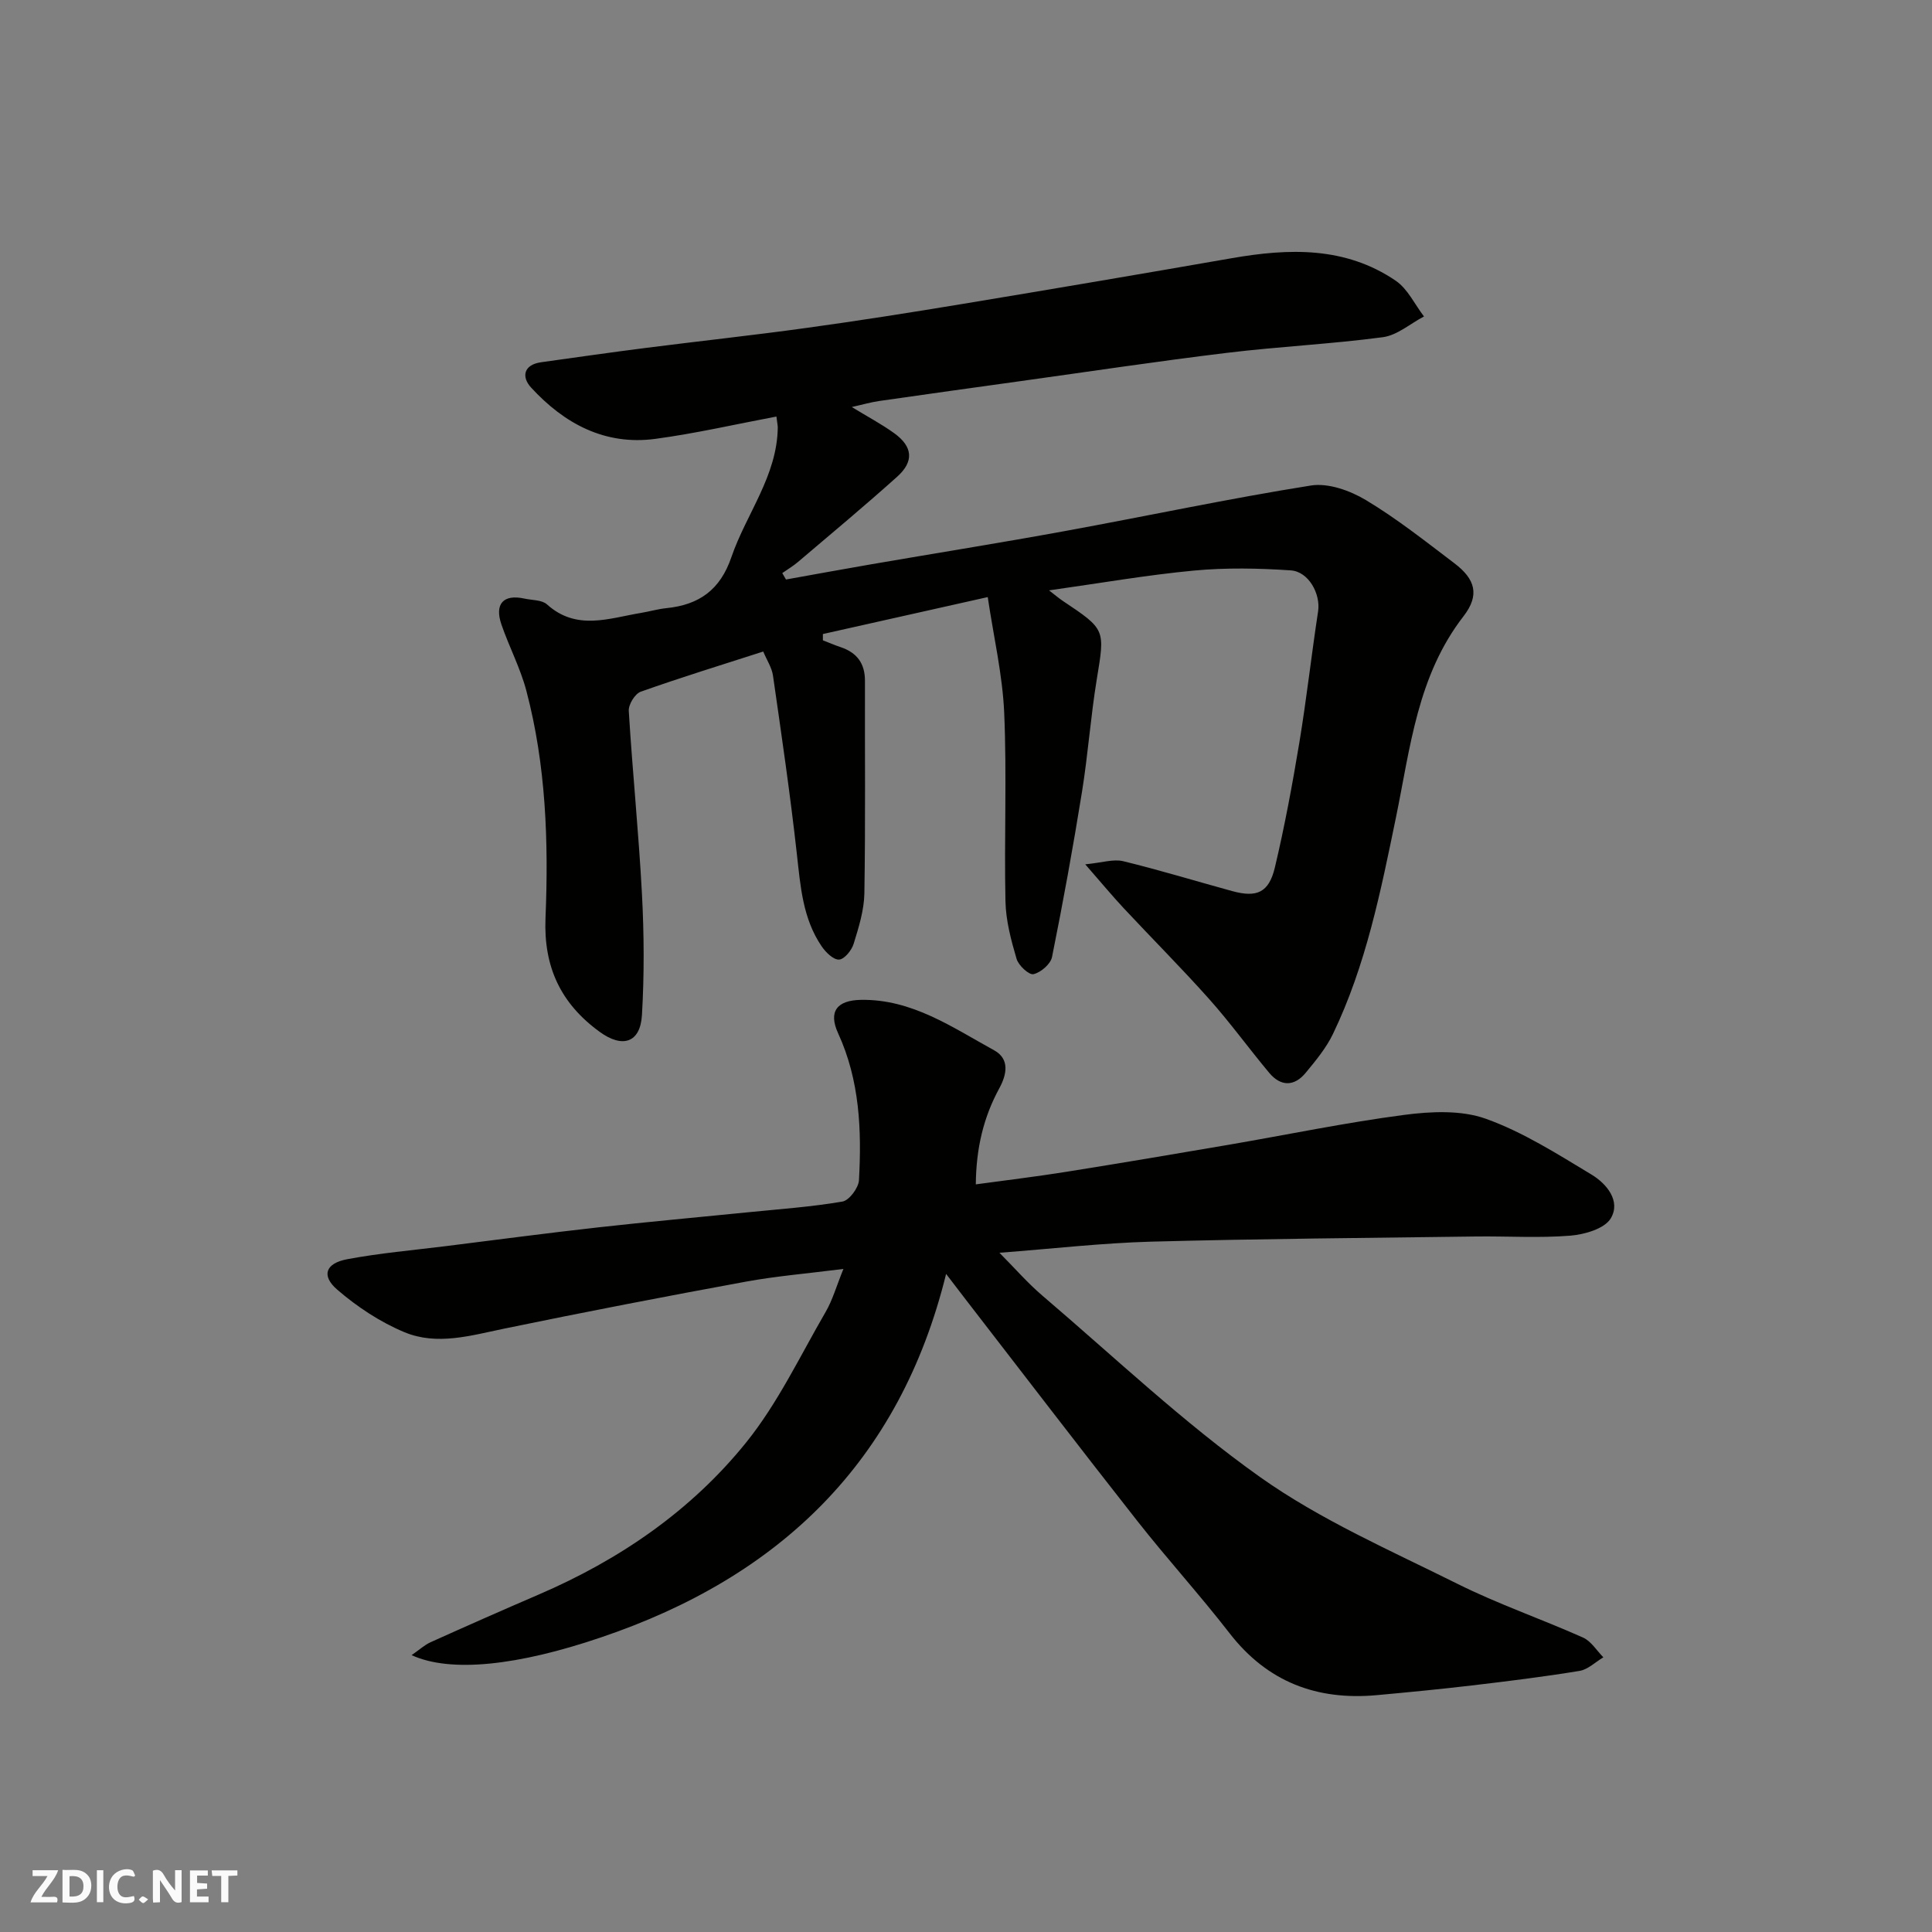
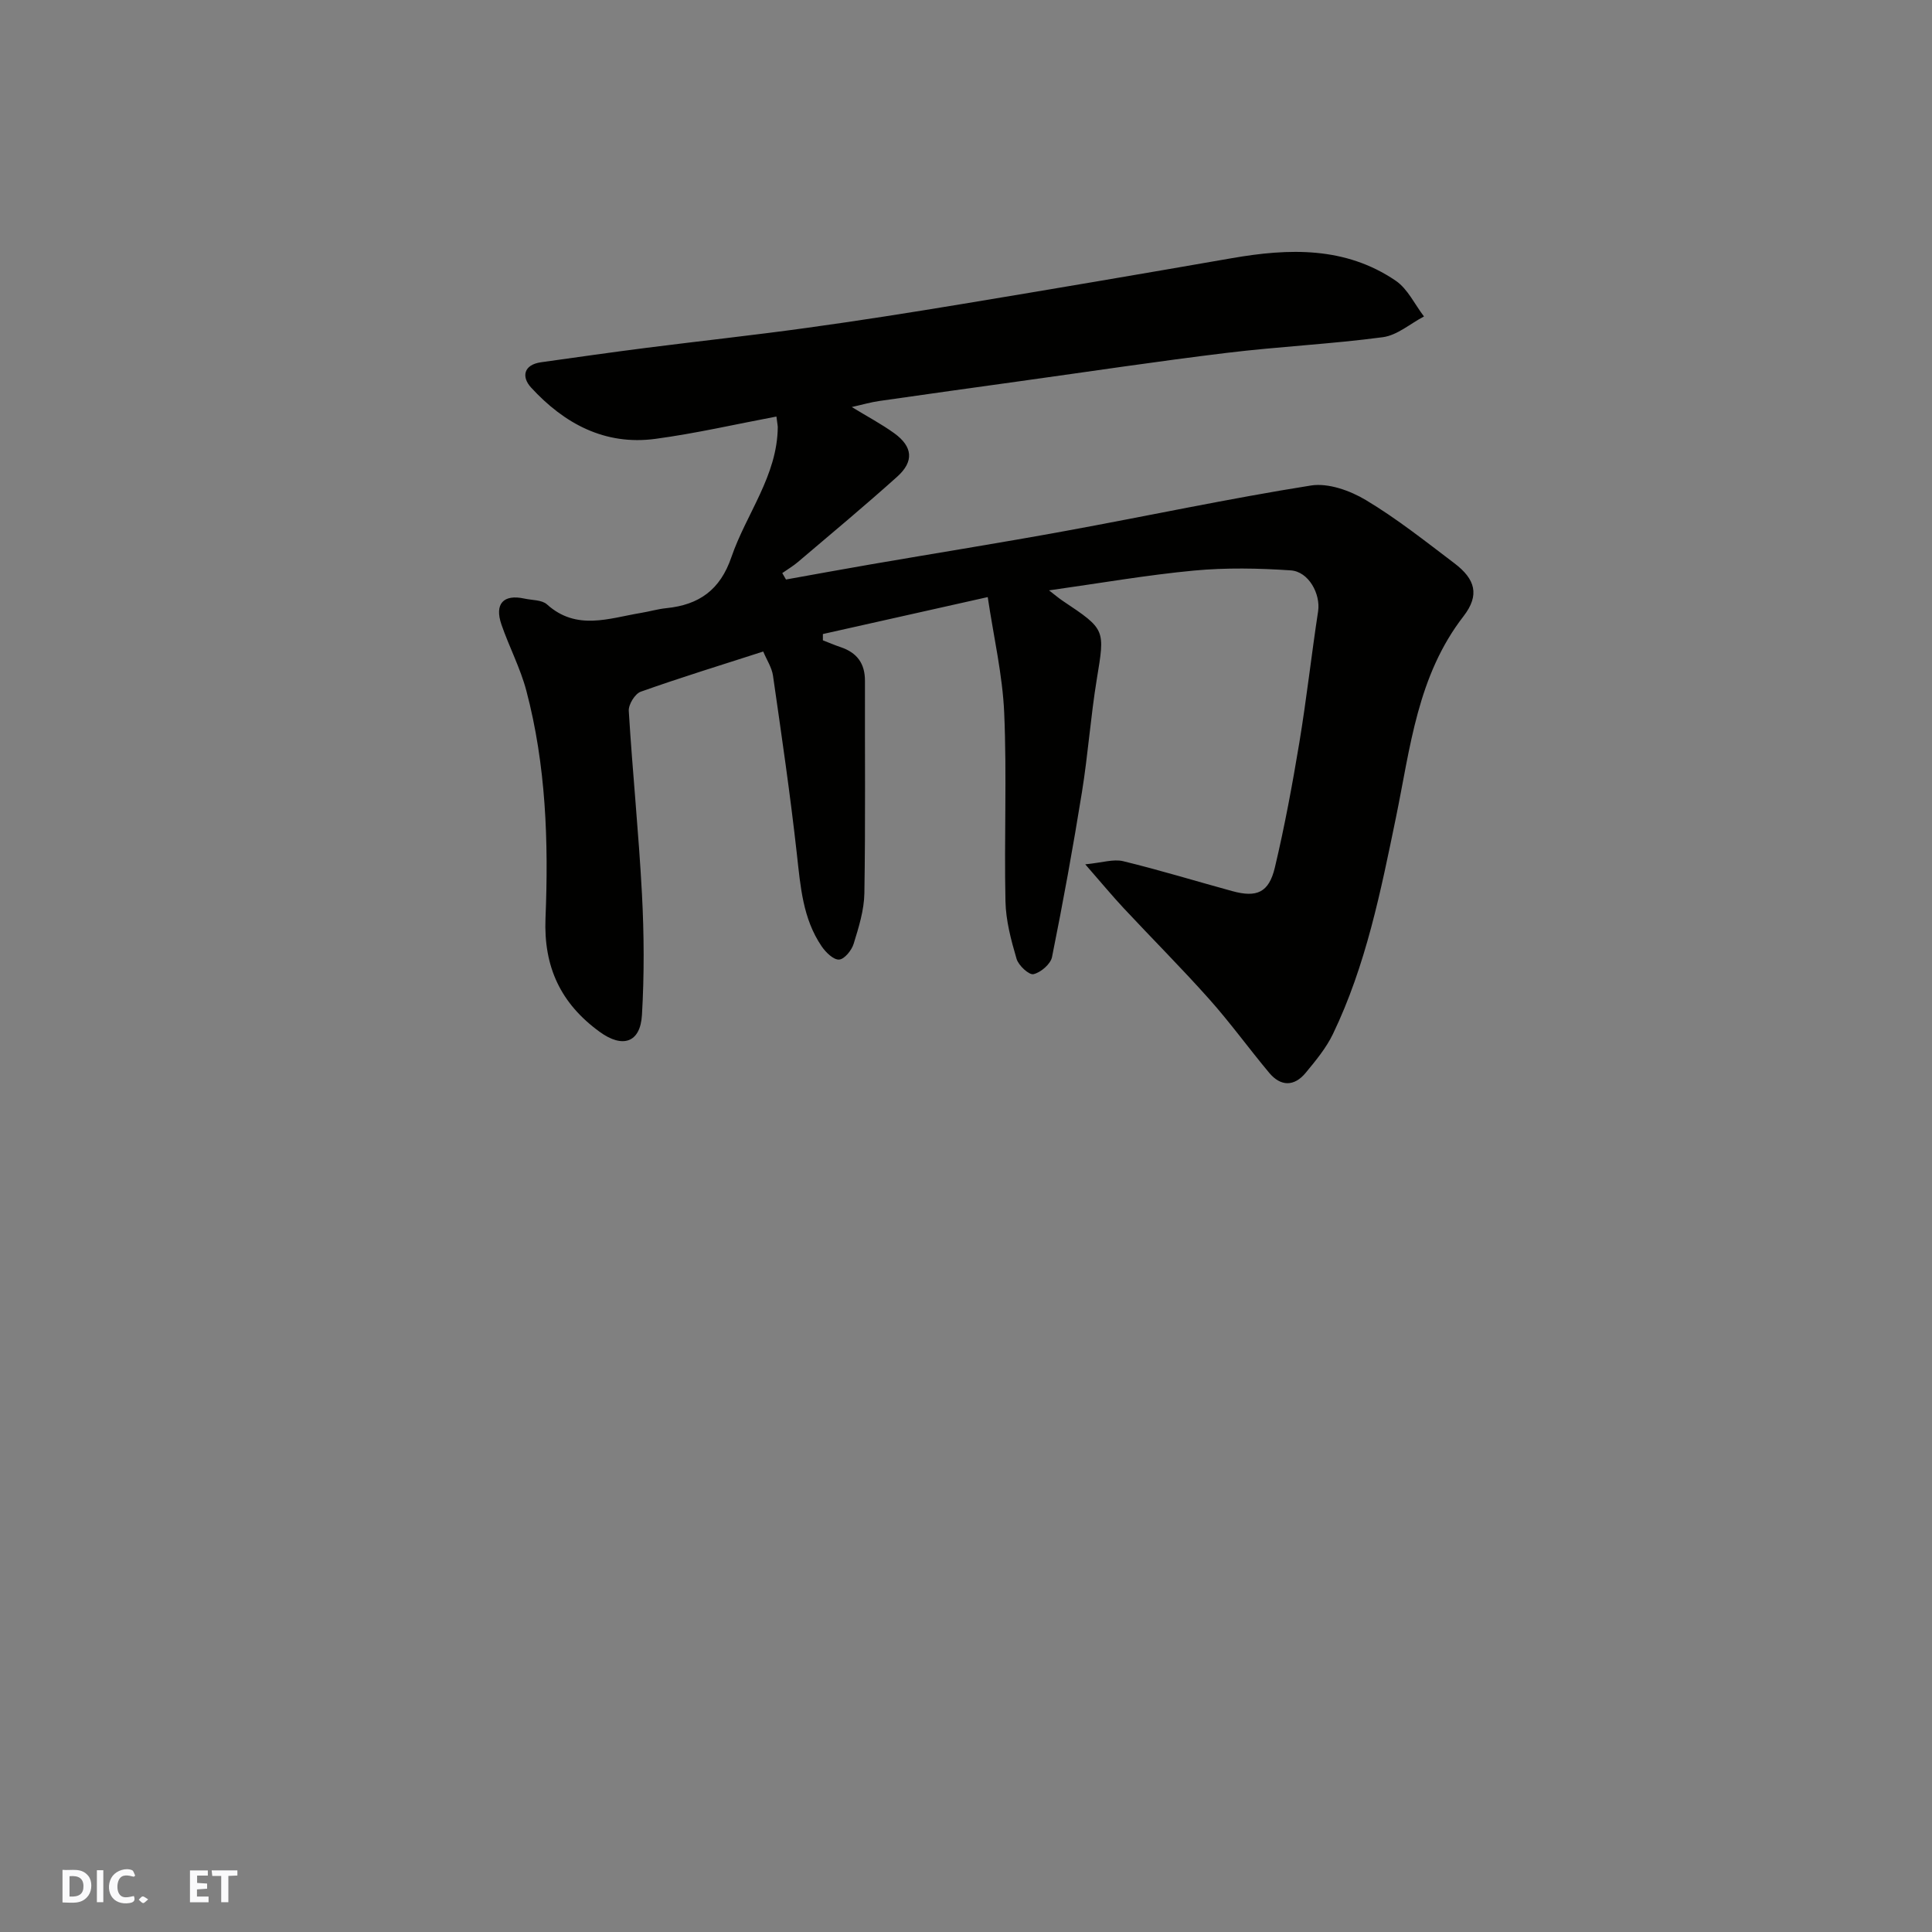
<svg xmlns="http://www.w3.org/2000/svg" enable-background="new 0 0 400 400" viewBox="0 0 400 400">
  <rect x="0" y="0" width="400" height="400" fill="#808080" stroke="none" />
  <g fill="#fafafb">
-     <path d="m37.59 393.81c-.92.31-1.52.05-2-.78-.7-1.2-1.52-2.34-2.47-3.78v4.59c-.55.03-.95.05-1.41.07-.03-.37-.06-.64-.06-.91 0-1.91 0-3.81 0-5.7 1.13-.41 1.77-.03 2.29.91.62 1.11 1.38 2.14 2.31 3.19v-4.2h1.35v6.61z" />
    <path d="m12.94 393.88v-6.75c1.9.19 3.93-.54 5.37 1.29.8 1.01.78 2.88.03 3.97-1.37 1.97-3.4 1.51-5.4 1.49m1.45-1.22c2.04.12 2.92-.58 2.89-2.21-.03-1.51-.98-2.19-2.89-2z" />
-     <path d="m11.81 393.87h-5.49c.68-2.18 2.47-3.48 3.51-5.45h-3.08v-1.21h5.29c-.71 2.13-2.44 3.48-3.47 5.51.86 0 1.63.04 2.39-.01.79-.05 1.14.21.85 1.16" />
    <path d="m39.33 393.86v-6.61h3.7v1.07h-2.22v1.52c.68.04 1.34.09 2.07.13v1.07c-.72.05-1.38.09-2.1.14v1.48h2.4v1.19h-3.85z" />
    <path d="m27.71 388.56c-1.15-.3-2.46-.61-3.1.64-.37.73-.41 1.93-.06 2.67.63 1.35 1.99.93 3.17.68.35.94-.01 1.32-.93 1.46-1.62.25-3.05-.27-3.76-1.48-.73-1.24-.6-3.03.31-4.17.88-1.11 2.71-1.7 4-1.16.32.13.44.74.65 1.12-.1.08-.19.16-.28.24" />
    <path d="m49.15 387.24v1.07c-.59.02-1.17.05-1.87.08v5.44h-1.48v-5.44h-1.85c-.05-.4-.08-.73-.13-1.15z" />
    <path d="m20.06 387.21h1.33v6.62h-1.33z" />
    <path d="m30.68 393.25c-.49.38-.8.79-1.05.76-.32-.05-.6-.45-.9-.7.26-.24.51-.64.8-.67.29-.04.62.3 1.15.61" />
  </g>
  <path d="m160.75 86.24c-8.45 1.59-16.7 3.5-25.05 4.62-10.47 1.41-18.9-3.16-25.76-10.64-1.97-2.15-1.6-4.7 2.09-5.22 7.28-1.02 14.56-2.06 21.86-2.99 11.05-1.41 22.13-2.6 33.17-4.13 10.68-1.47 21.33-3.15 31.96-4.91 18.67-3.09 37.33-6.26 55.98-9.51 11.86-2.07 23.52-2.45 33.97 4.66 2.48 1.69 3.93 4.89 5.85 7.4-2.83 1.48-5.53 3.89-8.5 4.29-10.74 1.43-21.6 1.94-32.35 3.25-14.28 1.73-28.52 3.88-42.77 5.86-9.72 1.35-19.44 2.7-29.15 4.1-1.76.25-3.49.76-5.7 1.25 3.15 1.93 6.11 3.49 8.8 5.43 3.83 2.77 4.12 5.83.62 8.98-6.73 6.04-13.68 11.83-20.57 17.68-1 .85-2.16 1.53-3.24 2.29.26.44.51.89.77 1.33 5.9-1.06 11.8-2.14 17.71-3.16 13.34-2.3 26.72-4.43 40.04-6.87 16.98-3.1 33.88-6.72 50.93-9.43 3.59-.57 8.11 1.05 11.39 3.02 6.42 3.85 12.34 8.55 18.33 13.09 4.32 3.28 5.27 6.56 1.88 10.95-9.57 12.35-11.01 27.19-13.99 41.65-3.15 15.3-6.22 30.66-13.06 44.87-1.4 2.9-3.55 5.49-5.62 8-2.38 2.89-5.18 2.88-7.58 0-4.2-5.03-8.05-10.36-12.41-15.25-5.73-6.43-11.83-12.53-17.71-18.83-2.34-2.51-4.53-5.15-7.95-9.07 3.51-.34 5.84-1.14 7.85-.65 7.58 1.84 15.04 4.13 22.57 6.19 5.1 1.4 7.6.32 8.84-4.89 2.03-8.55 3.63-17.21 5.07-25.88 1.49-9.02 2.5-18.12 3.88-27.16.54-3.54-1.92-8.22-5.67-8.47-6.65-.45-13.4-.58-20.03.04-9.75.92-19.43 2.61-30.01 4.1 1.24.95 2.02 1.63 2.88 2.2 8.87 5.92 8.7 5.88 7.01 16.18-1.27 7.74-1.82 15.61-3.07 23.36-1.84 11.43-3.91 22.82-6.2 34.17-.29 1.46-2.33 3.21-3.84 3.55-.93.21-3.1-1.8-3.5-3.17-1.14-3.88-2.22-7.93-2.3-11.93-.28-12.99.3-26.01-.26-38.98-.34-7.88-2.18-15.7-3.41-23.99-12.11 2.71-23.12 5.18-34.13 7.65v1.3c1.23.48 2.44 1 3.69 1.42 3.35 1.13 5.03 3.35 5.02 6.97-.04 14.66.12 29.33-.12 43.98-.06 3.51-1.17 7.06-2.22 10.46-.41 1.35-1.91 3.2-3.01 3.27-1.15.08-2.76-1.49-3.6-2.72-3.93-5.75-4.4-12.44-5.15-19.15-1.37-12.33-3.17-24.62-4.94-36.91-.24-1.68-1.29-3.24-2.02-5-8.76 2.82-17.12 5.39-25.36 8.32-1.19.42-2.56 2.65-2.48 3.97.77 12.64 2.06 25.26 2.73 37.91.44 8.33.49 16.73 0 25.05-.34 5.81-4.06 6.9-8.73 3.51-8.08-5.86-11.65-13.45-11.24-23.55.65-15.83.11-31.67-3.97-47.11-1.24-4.68-3.56-9.07-5.15-13.68-1.48-4.3.41-6.33 4.75-5.38 1.59.35 3.61.25 4.67 1.2 6.13 5.52 12.83 2.87 19.45 1.77 1.77-.29 3.51-.81 5.29-.99 6.73-.68 11.12-3.76 13.44-10.54 3.09-9.02 9.52-16.85 9.61-26.96-.04-.6-.18-1.25-.28-2.17z" fill="#010100" />
-   <path d="m85.22 342.68c1.58-1.09 2.66-2.1 3.94-2.68 7.43-3.35 14.88-6.64 22.36-9.86 16.75-7.2 31.56-17.35 42.96-31.49 6.56-8.14 11.15-17.88 16.45-27.01 1.44-2.47 2.23-5.32 3.69-8.92-7.36.94-13.86 1.47-20.24 2.64-16.67 3.06-33.31 6.27-49.9 9.7-6.95 1.43-13.98 3.58-20.76.75-5.01-2.09-9.79-5.25-13.91-8.81-3.34-2.89-2.41-5.45 2.06-6.29 6.74-1.27 13.61-1.86 20.42-2.71 10.56-1.32 21.11-2.72 31.69-3.9 10.28-1.15 20.59-2.07 30.88-3.11 6.53-.66 13.1-1.11 19.56-2.22 1.4-.24 3.33-2.83 3.42-4.42.57-10.39.16-20.67-4.32-30.43-2.05-4.47-.27-6.83 4.75-6.91 10.54-.17 18.88 5.68 27.55 10.44 3.25 1.78 2.64 4.99 1.09 7.84-3.26 5.98-4.81 12.36-4.88 19.92 6.51-.89 12.62-1.62 18.68-2.59 11.28-1.8 22.55-3.7 33.81-5.63 12.06-2.07 24.06-4.57 36.18-6.16 5.56-.73 11.82-1.03 16.93.8 7.69 2.75 14.8 7.29 21.87 11.55 3.12 1.88 6.13 5.48 3.99 9.07-1.28 2.14-5.41 3.34-8.37 3.58-6.46.52-12.98.09-19.48.17-22.43.3-44.86.47-67.29 1.07-10.19.28-20.35 1.46-31.43 2.3 3.19 3.21 5.85 6.28 8.91 8.89 14.88 12.69 29.15 26.26 45.04 37.54 12.54 8.9 26.99 15.19 40.85 22.1 8.43 4.21 17.41 7.29 26.03 11.14 1.68.75 2.82 2.69 4.21 4.09-1.64.97-3.18 2.52-4.93 2.81-7.41 1.22-14.88 2.14-22.35 3.02-6.52.77-13.06 1.4-19.6 2-12.43 1.14-22.68-2.71-30.52-12.83-6.13-7.91-12.88-15.33-19.07-23.2-11.94-15.18-23.67-30.52-35.48-45.79-1.19-1.54-2.37-3.1-4.13-5.39-9.59 38.99-34.59 62.77-71.35 75.22-17.3 5.9-31.24 7.41-39.31 3.71z" fill="#010100" />
</svg>